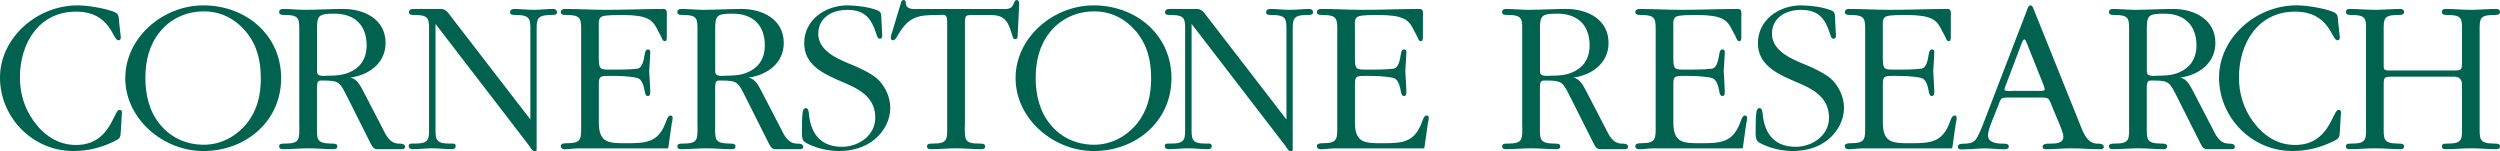
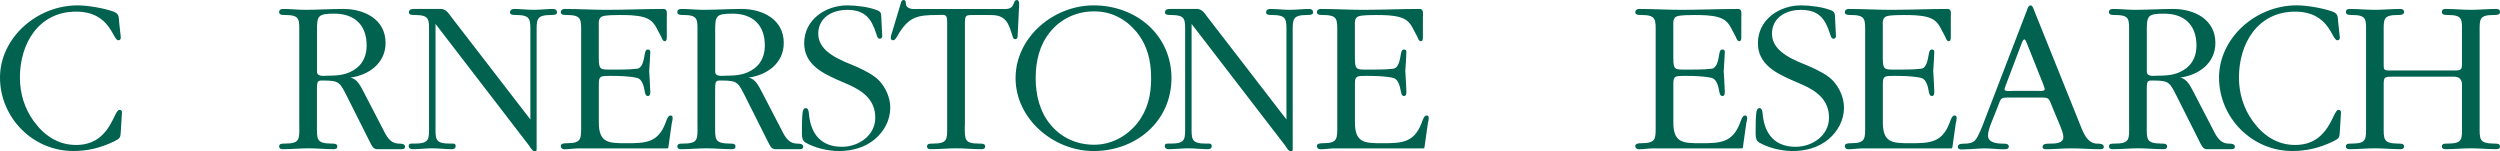
<svg xmlns="http://www.w3.org/2000/svg" id="Layer_1" viewBox="0 0 679 41.13">
  <defs>
    <style>.cls-1{fill:#00624f;stroke-width:0px;}</style>
  </defs>
  <path class="cls-1" d="M32.81,10.15c0,.49-.18.79-.67.79-1.58,0-2.07-7.78-11.48-7.78-10.21,0-15.25,8.75-15.25,17.86,0,4.31,1.21,8.38,3.77,11.91,2.79,3.83,6.56,6.44,11.48,6.44,9.42,0,10.15-9.54,11.79-9.54.49,0,.73.36.67.79l-.3,4.92c-.12,1.88-.06,2-1.94,2.92-3.58,1.7-6.99,2.55-11,2.55C8.81,41.01,0,31.84,0,21.08S9.96,1.46,21.08,1.46c2.73,0,6.99.73,9.6,1.64,1.76.61,1.52,1.4,1.7,3.1l.43,3.95Z" />
-   <path class="cls-1" d="M70.84,21.21c0,4.56-.91,8.63-3.77,12.27-2.92,3.58-7.05,5.83-11.73,5.83s-8.87-1.88-11.79-5.41c-2.98-3.52-4.07-8.14-4.07-12.7s1.03-8.93,3.83-12.4c2.92-3.71,7.29-5.71,12.03-5.71s8.57,2.07,11.48,5.53c3.04,3.71,4.01,7.9,4.01,12.58ZM34.02,21.21c0,11.06,10.27,19.81,21.2,19.81,11.54,0,21.14-8.08,21.14-19.81S66.77,1.46,55.23,1.46c-10.94,0-21.2,8.69-21.2,19.75Z" />
  <path class="cls-1" d="M86.09,8.57c0-4.25.12-4.86,4.74-4.86,5.41,0,8.75,3.04,8.75,8.63,0,2.43-.79,4.68-2.79,6.2-2.31,1.76-4.8,2.01-7.59,2.01-1.03,0-3.1.43-3.1-1.09v-10.88ZM81.29,33.96c0,3.83.3,5.04-3.95,5.04-.55,0-1.52-.06-1.52.73,0,.67.49.79,1.03.79,2.31,0,4.62-.24,6.93-.24s4.5.24,6.8.24c.55,0,1.03-.12,1.03-.79,0-.79-1.03-.73-1.58-.73-4.19-.06-3.95-1.15-3.95-5.04v-9.36c0-.55-.06-2,.3-2.43.3-.36.85-.3,1.34-.3,4.62,0,4.56.49,6.74,4.74l5.95,11.85c.49.91.85,2.07,2.07,2.07h6.44c.49,0,1.09-.06,1.09-.67,0-.85-1.09-.85-1.58-.85-2.67,0-3.58-2.31-4.68-4.44l-4.92-9.48c-.85-1.58-1.76-3.71-3.71-4.01,5.04-.67,9.6-3.89,9.6-9.42,0-6.38-5.71-9.23-11.48-9.23-3.46,0-6.87.24-10.39.24-1.94,0-4.01-.24-5.95-.24-.67,0-1.09.24-1.09.91,0,.73.97.73,1.52.73,4.25,0,3.95,1.15,3.95,5.04v24.85Z" />
  <path class="cls-1" d="M144.05,9.11c0-3.83.24-5.04-4.01-5.04-.55,0-1.52,0-1.52-.67s.49-.97,1.09-.97c1.82,0,3.52.24,5.35.24s3.52-.24,5.29-.24c.55,0,1.03.3,1.03.97s-.97.67-1.58.67c-4.19,0-3.95,1.28-3.95,5.04v30.87c0,.3.12,1.15-.43,1.15-.67,0-1.22-.97-1.52-1.46L118.29,6.5v27.46c0,3.77-.3,5.04,3.95,5.04.55,0,1.52-.18,1.52.61,0,.67-.43.91-1.03.91-1.82,0-3.52-.24-5.35-.24-1.7,0-3.52.24-5.29.24-.61,0-1.09-.24-1.09-.91,0-.79,1.03-.61,1.58-.61,4.25,0,3.95-1.28,3.95-5.04V9.11c0-3.83.3-5.04-3.95-5.04-.55,0-1.52,0-1.52-.67,0-.91.79-.97,1.46-.97h7.53c1.28.3,1.76,1.15,2.49,2.13l21.51,27.89V9.11Z" />
  <path class="cls-1" d="M162.64,16.04c0,2.86.55,2.86,3.04,2.86,1.82,0,4.98.06,7.35-.24,1.52-.18,1.82-2.43,2.13-4.19.06-.36.24-1.03.79-1.03.3,0,.67.12.67.61-.06,1.7-.18,3.52-.3,5.23.12,1.95.24,3.77.3,5.71,0,.97-.36,1.09-.67,1.09-.55,0-.73-.67-.79-1.03-.3-1.76-.79-3.58-2.13-3.89-2.37-.55-5.53-.55-7.35-.55-2.43,0-3.04,0-3.04,2.07v10.57c0,5.59,2.67,5.65,7.47,5.65,5.23,0,8.57-.12,10.63-5.47.18-.43.61-2.07,1.34-2.07.43,0,.61.24.61.67,0,.49-.12.97-.24,1.46l-.91,6.44c-.06.43-.18.37-.67.37h-23.76c-1.22,0-2.55.24-3.77.24-.55,0-1.03-.24-1.03-.91s.97-.73,1.58-.73c4.19,0,3.95-1.22,3.95-5.1V9.05c0-3.77.24-4.98-3.95-4.98-.61,0-1.58,0-1.58-.73,0-.61.49-.91,1.03-.91,3.77,0,7.66.24,11.42.24,5.22,0,10.33-.24,15.49-.24,1.15,0,.85,1.46.85,2.25v5.23c0,.36.06,1.28-.55,1.28-.55,0-.79-.79-.97-1.22l-.91-1.7c-.91-1.88-1.76-2.98-3.77-3.58-2-.61-4.62-.61-6.68-.61-.97,0-3.64,0-4.62.36-1.15.43-.97,1.76-.97,2.8v8.81Z" />
  <path class="cls-1" d="M194.24,8.57c0-4.25.12-4.86,4.74-4.86,5.41,0,8.75,3.04,8.75,8.63,0,2.43-.79,4.68-2.79,6.2-2.31,1.76-4.8,2.01-7.59,2.01-1.03,0-3.1.43-3.1-1.09v-10.88ZM189.44,33.96c0,3.83.3,5.04-3.95,5.04-.55,0-1.52-.06-1.52.73,0,.67.49.79,1.03.79,2.31,0,4.62-.24,6.93-.24s4.5.24,6.8.24c.55,0,1.03-.12,1.03-.79,0-.79-1.03-.73-1.58-.73-4.19-.06-3.95-1.15-3.95-5.04v-9.36c0-.55-.06-2,.3-2.43.3-.36.85-.3,1.34-.3,4.62,0,4.56.49,6.74,4.74l5.95,11.85c.49.91.85,2.07,2.07,2.07h6.44c.49,0,1.09-.06,1.09-.67,0-.85-1.09-.85-1.58-.85-2.67,0-3.58-2.31-4.68-4.44l-4.92-9.48c-.85-1.58-1.76-3.71-3.71-4.01,5.04-.67,9.6-3.89,9.6-9.42,0-6.38-5.71-9.23-11.48-9.23-3.46,0-6.87.24-10.39.24-1.94,0-4.01-.24-5.95-.24-.67,0-1.09.24-1.09.91,0,.73.97.73,1.52.73,4.25,0,3.95,1.15,3.95,5.04v24.85Z" />
  <path class="cls-1" d="M227.23,21.57c-4.44-1.95-8.81-4.44-8.81-9.84,0-6.38,5.77-10.27,11.73-10.27,2.37,0,5.89.43,8.14,1.34,1.15.43,1.03,1.15,1.09,2.25.06,1.58.18,3.16.24,4.74,0,.43-.24.73-.67.73-.67,0-.79-.97-.97-1.4-1.34-4.19-3.16-6.44-7.9-6.44-4.01,0-7.84,2.07-7.84,6.5,0,5.23,6.68,7.35,10.63,9.05,2,.91,4.56,2.19,6.01,3.77,1.76,1.94,2.92,4.62,2.92,7.23,0,3.4-1.64,6.44-4.25,8.63-2.73,2.25-6.2,3.16-9.72,3.16-2.98,0-6.62-.85-9.17-2.37-1.03-.67-.85-2.31-.85-3.4,0-1.58,0-3.1.18-4.68.06-.49.24-1.21.91-1.21.79,0,.79,1.52.85,2,.61,5.23,3.4,8.51,8.93,8.51,4.56,0,9.05-3.1,9.05-7.9s-3.28-7.23-7.41-9.05l-3.1-1.34Z" />
  <path class="cls-1" d="M262.04,33.96c0,3.89-.24,5.04,3.95,5.04.55,0,1.58-.06,1.58.73,0,.67-.49.79-1.03.79-2.31,0-4.5-.24-6.8-.24s-4.62.24-6.93.24c-.55,0-1.03-.12-1.03-.79,0-.79.97-.73,1.52-.73,4.25,0,3.95-1.22,3.95-5.04V5.83c0-2.19-.79-1.76-2.67-1.76-5.53,0-7.78.55-10.69,5.41-.24.43-.73,1.46-1.34,1.46-.43,0-.61-.3-.61-.73s.24-1.15.36-1.46l2.37-7.9c.12-.43.24-.85.79-.85.36,0,.55.3.55.67.06.55,0,.91.49,1.28.79.67,2.07.49,3.04.49h22.05c1.58,0,3.1.3,3.71-1.4.18-.49.3-1.03.91-1.03.85,0,.55,1.76.55,2.19l-.36,7.41c0,.49-.06,1.03-.73,1.03-.43,0-.55-.49-.67-.85-.43-1.28-.85-2.98-1.76-4.13-1.34-1.58-3.04-1.58-4.92-1.58h-3.52c-2.73,0-2.73-.12-2.73,2.98v26.92Z" />
  <path class="cls-1" d="M312.65,21.21c0,4.56-.91,8.63-3.77,12.27-2.92,3.58-7.05,5.83-11.73,5.83s-8.87-1.88-11.79-5.41c-2.98-3.52-4.07-8.14-4.07-12.7s1.03-8.93,3.83-12.4c2.92-3.71,7.29-5.71,12.03-5.71s8.57,2.07,11.48,5.53c3.04,3.71,4.01,7.9,4.01,12.58ZM275.83,21.21c0,11.06,10.27,19.81,21.2,19.81,11.54,0,21.14-8.08,21.14-19.81s-9.6-19.75-21.14-19.75c-10.94,0-21.2,8.69-21.2,19.75Z" />
  <path class="cls-1" d="M349.4,9.11c0-3.83.24-5.04-4.01-5.04-.55,0-1.52,0-1.52-.67s.49-.97,1.09-.97c1.82,0,3.52.24,5.35.24s3.52-.24,5.29-.24c.55,0,1.03.3,1.03.97s-.97.67-1.58.67c-4.19,0-3.95,1.28-3.95,5.04v30.87c0,.3.12,1.15-.42,1.15-.67,0-1.22-.97-1.52-1.46l-25.52-33.17v27.46c0,3.77-.3,5.04,3.95,5.04.55,0,1.52-.18,1.52.61,0,.67-.42.91-1.03.91-1.82,0-3.52-.24-5.35-.24-1.7,0-3.52.24-5.29.24-.61,0-1.09-.24-1.09-.91,0-.79,1.03-.61,1.58-.61,4.25,0,3.95-1.28,3.95-5.04V9.11c0-3.83.3-5.04-3.95-5.04-.55,0-1.52,0-1.52-.67,0-.91.79-.97,1.46-.97h7.53c1.28.3,1.76,1.15,2.49,2.13l21.51,27.89V9.11Z" />
  <path class="cls-1" d="M368,16.04c0,2.86.55,2.86,3.04,2.86,1.82,0,4.98.06,7.35-.24,1.52-.18,1.82-2.43,2.13-4.19.06-.36.24-1.03.79-1.03.3,0,.67.12.67.61-.06,1.7-.18,3.52-.3,5.23.12,1.95.24,3.77.3,5.71,0,.97-.36,1.09-.67,1.09-.55,0-.73-.67-.79-1.03-.3-1.76-.79-3.58-2.13-3.89-2.37-.55-5.53-.55-7.35-.55-2.43,0-3.04,0-3.04,2.07v10.57c0,5.59,2.67,5.65,7.47,5.65,5.22,0,8.57-.12,10.63-5.47.18-.43.61-2.07,1.34-2.07.43,0,.61.24.61.67,0,.49-.12.97-.24,1.46l-.91,6.44c-.06.43-.18.37-.67.37h-23.76c-1.21,0-2.55.24-3.77.24-.55,0-1.03-.24-1.03-.91s.97-.73,1.58-.73c4.19,0,3.95-1.22,3.95-5.1V9.05c0-3.77.24-4.98-3.95-4.98-.61,0-1.58,0-1.58-.73,0-.61.49-.91,1.03-.91,3.77,0,7.66.24,11.42.24,5.22,0,10.33-.24,15.49-.24,1.15,0,.85,1.46.85,2.25v5.23c0,.36.06,1.28-.55,1.28-.55,0-.79-.79-.97-1.22l-.91-1.7c-.91-1.88-1.76-2.98-3.77-3.58-2-.61-4.62-.61-6.68-.61-.97,0-3.65,0-4.62.36-1.15.43-.97,1.76-.97,2.8v8.81Z" />
-   <path class="cls-1" d="M418.25,8.57c0-4.25.12-4.86,4.74-4.86,5.41,0,8.75,3.04,8.75,8.63,0,2.43-.79,4.68-2.79,6.2-2.31,1.76-4.8,2.01-7.59,2.01-1.03,0-3.1.43-3.1-1.09v-10.88ZM413.45,33.96c0,3.83.3,5.04-3.95,5.04-.55,0-1.52-.06-1.52.73,0,.67.49.79,1.03.79,2.31,0,4.62-.24,6.93-.24s4.5.24,6.8.24c.55,0,1.03-.12,1.03-.79,0-.79-1.03-.73-1.58-.73-4.19-.06-3.95-1.15-3.95-5.04v-9.36c0-.55-.06-2,.3-2.43.3-.36.85-.3,1.34-.3,4.62,0,4.56.49,6.74,4.74l5.96,11.85c.49.91.85,2.07,2.06,2.07h6.44c.49,0,1.09-.06,1.09-.67,0-.85-1.09-.85-1.58-.85-2.67,0-3.58-2.31-4.68-4.44l-4.92-9.48c-.85-1.58-1.76-3.71-3.71-4.01,5.04-.67,9.6-3.89,9.6-9.42,0-6.38-5.71-9.23-11.48-9.23-3.46,0-6.87.24-10.39.24-1.94,0-4.01-.24-5.96-.24-.67,0-1.09.24-1.09.91,0,.73.97.73,1.52.73,4.25,0,3.95,1.15,3.95,5.04v24.85Z" />
  <path class="cls-1" d="M454.48,16.04c0,2.86.55,2.86,3.04,2.86,1.82,0,4.98.06,7.35-.24,1.52-.18,1.82-2.43,2.13-4.19.06-.36.24-1.03.79-1.03.3,0,.67.12.67.61-.06,1.7-.18,3.52-.3,5.23.12,1.95.24,3.77.3,5.71,0,.97-.36,1.09-.67,1.09-.55,0-.73-.67-.79-1.03-.3-1.76-.79-3.58-2.13-3.89-2.37-.55-5.53-.55-7.35-.55-2.43,0-3.04,0-3.04,2.07v10.57c0,5.59,2.67,5.65,7.47,5.65,5.22,0,8.57-.12,10.63-5.47.18-.43.61-2.07,1.34-2.07.42,0,.61.24.61.67,0,.49-.12.97-.24,1.46l-.91,6.44c-.06.43-.18.37-.67.37h-23.76c-1.21,0-2.55.24-3.77.24-.55,0-1.03-.24-1.03-.91s.97-.73,1.58-.73c4.19,0,3.95-1.22,3.95-5.1V9.05c0-3.77.24-4.98-3.95-4.98-.61,0-1.58,0-1.58-.73,0-.61.49-.91,1.03-.91,3.77,0,7.66.24,11.42.24,5.22,0,10.33-.24,15.49-.24,1.15,0,.85,1.46.85,2.25v5.23c0,.36.06,1.28-.55,1.28-.55,0-.79-.79-.97-1.22l-.91-1.7c-.91-1.88-1.76-2.98-3.77-3.58-2.01-.61-4.62-.61-6.68-.61-.97,0-3.65,0-4.62.36-1.15.43-.97,1.76-.97,2.8v8.81Z" />
  <path class="cls-1" d="M486.26,21.57c-4.43-1.95-8.81-4.44-8.81-9.84,0-6.38,5.77-10.27,11.73-10.27,2.37,0,5.89.43,8.14,1.34,1.15.43,1.03,1.15,1.09,2.25.06,1.58.18,3.16.24,4.74,0,.43-.24.73-.67.73-.67,0-.79-.97-.97-1.4-1.34-4.19-3.16-6.44-7.9-6.44-4.01,0-7.84,2.07-7.84,6.5,0,5.23,6.68,7.35,10.63,9.05,2,.91,4.56,2.19,6.01,3.77,1.76,1.94,2.92,4.62,2.92,7.23,0,3.4-1.64,6.44-4.25,8.63-2.73,2.25-6.2,3.16-9.72,3.16-2.98,0-6.62-.85-9.17-2.37-1.03-.67-.85-2.31-.85-3.4,0-1.58,0-3.1.18-4.68.06-.49.24-1.21.91-1.21.79,0,.79,1.52.85,2,.61,5.23,3.4,8.51,8.93,8.51,4.56,0,9.05-3.1,9.05-7.9s-3.28-7.23-7.41-9.05l-3.1-1.34Z" />
  <path class="cls-1" d="M511.38,16.04c0,2.86.55,2.86,3.04,2.86,1.82,0,4.98.06,7.35-.24,1.52-.18,1.82-2.43,2.13-4.19.06-.36.24-1.03.79-1.03.3,0,.67.12.67.61-.06,1.7-.18,3.52-.3,5.23.12,1.95.24,3.77.3,5.71,0,.97-.36,1.09-.67,1.09-.55,0-.73-.67-.79-1.03-.3-1.76-.79-3.58-2.13-3.89-2.37-.55-5.53-.55-7.35-.55-2.43,0-3.04,0-3.04,2.07v10.57c0,5.59,2.67,5.65,7.47,5.65,5.23,0,8.57-.12,10.63-5.47.18-.43.61-2.07,1.34-2.07.43,0,.61.24.61.67,0,.49-.12.97-.24,1.46l-.91,6.44c-.06.43-.18.37-.67.37h-23.76c-1.21,0-2.55.24-3.77.24-.55,0-1.03-.24-1.03-.91s.97-.73,1.58-.73c4.19,0,3.95-1.22,3.95-5.1V9.05c0-3.77.24-4.98-3.95-4.98-.61,0-1.58,0-1.58-.73,0-.61.49-.91,1.03-.91,3.77,0,7.66.24,11.42.24,5.22,0,10.33-.24,15.49-.24,1.15,0,.85,1.46.85,2.25v5.23c0,.36.06,1.28-.55,1.28-.55,0-.79-.79-.97-1.22l-.91-1.7c-.91-1.88-1.76-2.98-3.77-3.58s-4.62-.61-6.68-.61c-.97,0-3.65,0-4.62.36-1.15.43-.97,1.76-.97,2.8v8.81Z" />
  <path class="cls-1" d="M548.8,12.52c.12-.3.55-1.82,1.03-1.82.37,0,.85,1.58.97,1.82l4.13,10.33c0,.12.43,1.09.43,1.34,0,.67-1.4.49-1.76.49h-6.99c-.24,0-2.19.24-2.19-.36,0-.18.12-.55.18-.73l4.19-11.06ZM542.61,28.92c.91-2.19.55-2.43,2.98-2.43h8.26c2.92,0,2.49,0,3.77,3.1l1.94,4.62c.3.79.85,2.13.85,2.98,0,1.82-2.31,1.82-3.89,1.82-.61,0-1.76,0-1.76.91,0,.55.61.61.97.61,2.25,0,4.56-.24,6.74-.24,2.67,0,5.35.24,8.02.24.3,0,.91-.06.91-.61,0-.91-1.15-.91-1.76-.91-2.98,0-4.01-3.52-4.98-5.89l-12.27-30.5c-.12-.36-.37-1.15-.85-1.15-.67,0-.85.85-1.03,1.34l-11.72,30.44c-.43,1.15-1.52,3.95-2.31,4.8-.79.85-1.94.97-3.04.97-.55,0-1.7,0-1.7.85,0,1.03,1.58.67,2.19.67,1.7,0,3.4-.24,5.1-.24s3.4.24,5.1.24c.61,0,1.46,0,1.46-.73,0-.85-1.03-.79-1.58-.79-1.4,0-4.07-.18-4.07-2.19,0-1.09.49-2.37.85-3.34l1.82-4.56Z" />
  <path class="cls-1" d="M583.07,8.57c0-4.25.12-4.86,4.74-4.86,5.41,0,8.75,3.04,8.75,8.63,0,2.43-.79,4.68-2.79,6.2-2.31,1.76-4.8,2.01-7.59,2.01-1.03,0-3.1.43-3.1-1.09v-10.88ZM578.27,33.96c0,3.83.3,5.04-3.95,5.04-.55,0-1.52-.06-1.52.73,0,.67.49.79,1.03.79,2.31,0,4.62-.24,6.93-.24s4.5.24,6.8.24c.55,0,1.03-.12,1.03-.79,0-.79-1.03-.73-1.58-.73-4.19-.06-3.95-1.15-3.95-5.04v-9.36c0-.55-.06-2,.3-2.43.3-.36.85-.3,1.34-.3,4.62,0,4.56.49,6.74,4.74l5.95,11.85c.49.91.85,2.07,2.07,2.07h6.44c.49,0,1.09-.06,1.09-.67,0-.85-1.09-.85-1.58-.85-2.67,0-3.58-2.31-4.68-4.44l-4.92-9.48c-.85-1.58-1.76-3.71-3.71-4.01,5.04-.67,9.6-3.89,9.6-9.42,0-6.38-5.71-9.23-11.48-9.23-3.46,0-6.87.24-10.39.24-1.94,0-4.01-.24-5.95-.24-.67,0-1.09.24-1.09.91,0,.73.97.73,1.52.73,4.25,0,3.95,1.15,3.95,5.04v24.85Z" />
  <path class="cls-1" d="M635.5,10.15c0,.49-.18.79-.67.79-1.58,0-2.07-7.78-11.48-7.78-10.21,0-15.25,8.75-15.25,17.86,0,4.31,1.21,8.38,3.77,11.91,2.79,3.83,6.56,6.44,11.48,6.44,9.42,0,10.15-9.54,11.79-9.54.49,0,.73.36.67.79l-.3,4.92c-.12,1.88-.06,2-1.95,2.92-3.58,1.7-6.99,2.55-11,2.55-11.06,0-19.87-9.17-19.87-19.93s9.96-19.63,21.08-19.63c2.73,0,6.99.73,9.6,1.64,1.76.61,1.52,1.4,1.7,3.1l.43,3.95Z" />
  <path class="cls-1" d="M647.41,33.96c0,3.89-.24,4.98,3.95,5.04.55,0,1.58-.06,1.58.73,0,.67-.49.79-1.03.79-2.31,0-4.5-.24-6.8-.24s-4.62.24-6.93.24c-.55,0-1.03-.12-1.03-.79,0-.79.97-.73,1.52-.73,4.25,0,3.95-1.22,3.95-5.04V9.05c0-3.83.3-4.98-3.95-4.98-.55,0-1.52,0-1.52-.79,0-.67.42-.85,1.03-.85,2.31,0,4.5.24,6.8.24s4.62-.24,6.93-.24c.55,0,1.03.18,1.03.85,0,.79-1.03.79-1.58.79-4.25,0-3.95,1.15-3.95,4.98v7.84c0,2.25-.12,2.25,2.13,2.25h17.01c2,0,2.13-.18,2.13-2.25v-7.84c0-3.83.3-4.98-3.95-4.98-.55,0-1.52,0-1.52-.79,0-.67.42-.85,1.03-.85,2.31,0,4.5.24,6.8.24s4.62-.24,6.93-.24c.55,0,1.03.18,1.03.85,0,.79-1.03.79-1.58.79-4.25,0-3.95,1.15-3.95,4.98v24.91c0,3.89-.24,4.98,3.95,5.04.55,0,1.58-.06,1.58.73,0,.67-.49.79-1.03.79-2.31,0-4.5-.24-6.8-.24s-4.62.24-6.93.24c-.55,0-1.03-.12-1.03-.79,0-.79.97-.73,1.52-.73,4.25,0,3.95-1.22,3.95-5.04v-10.88q0-2.25-2.13-2.25h-16.83c-2.13,0-2.31.12-2.31,2.25v10.88Z" />
</svg>